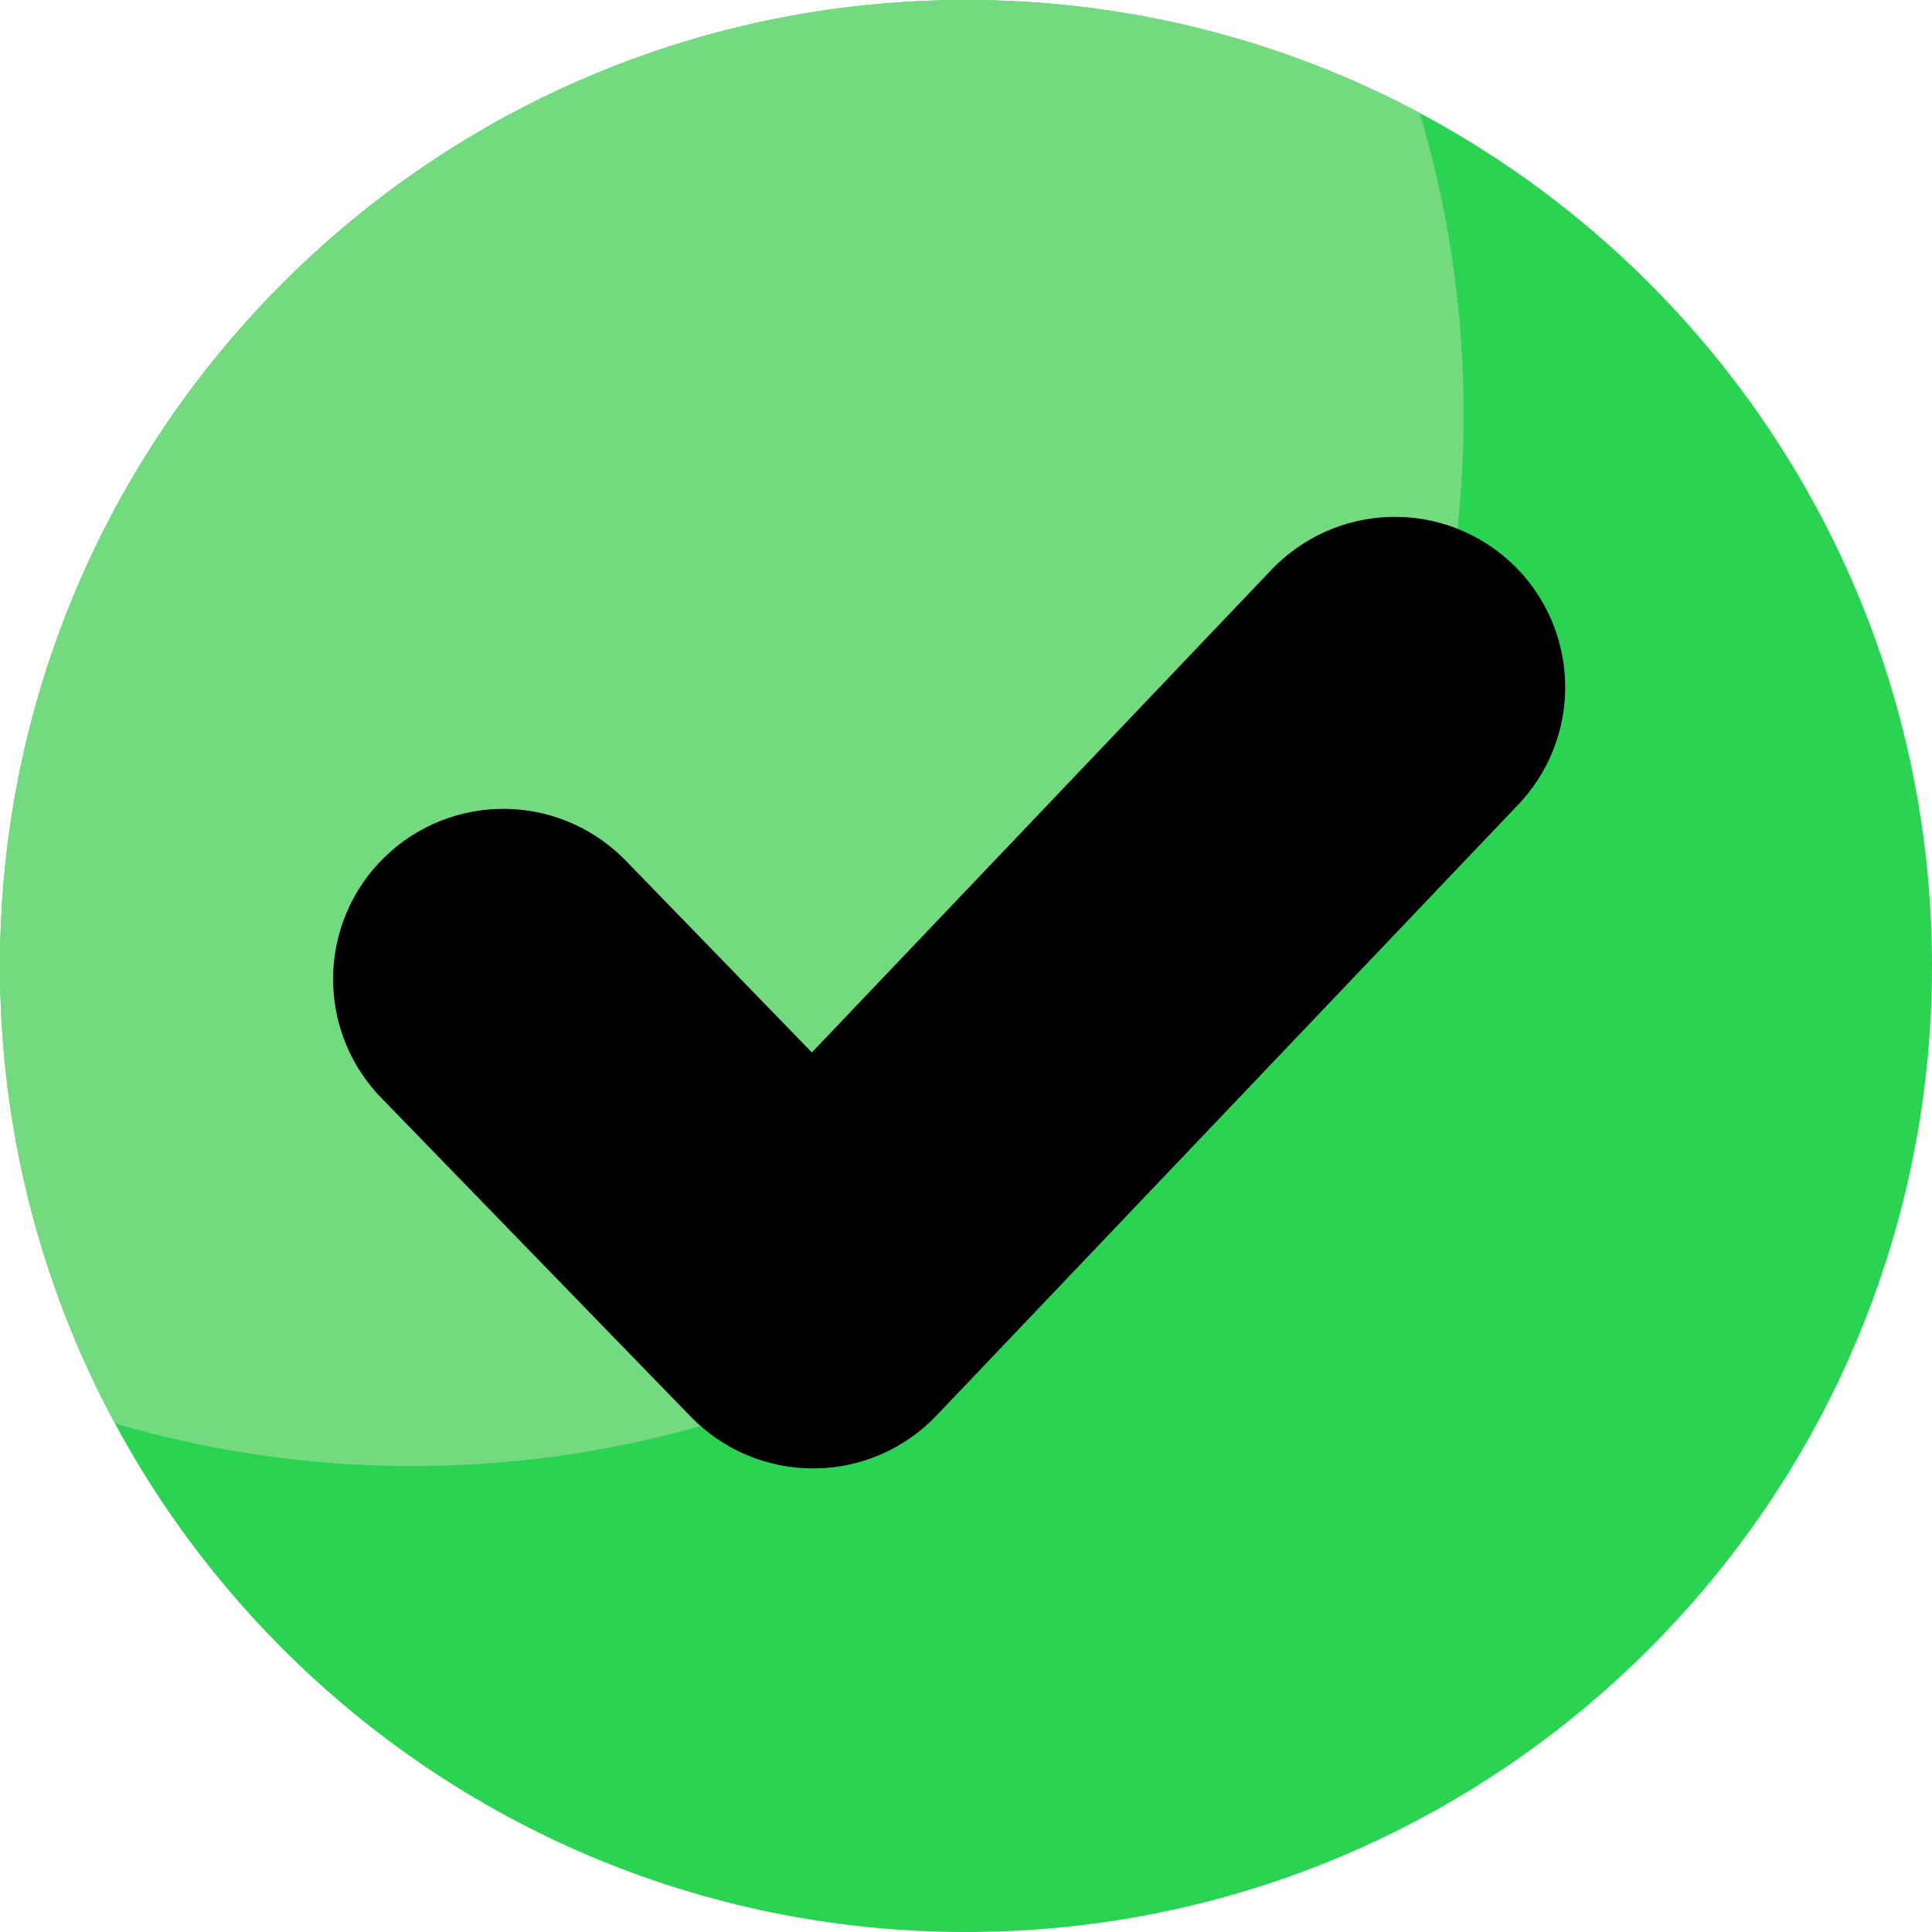
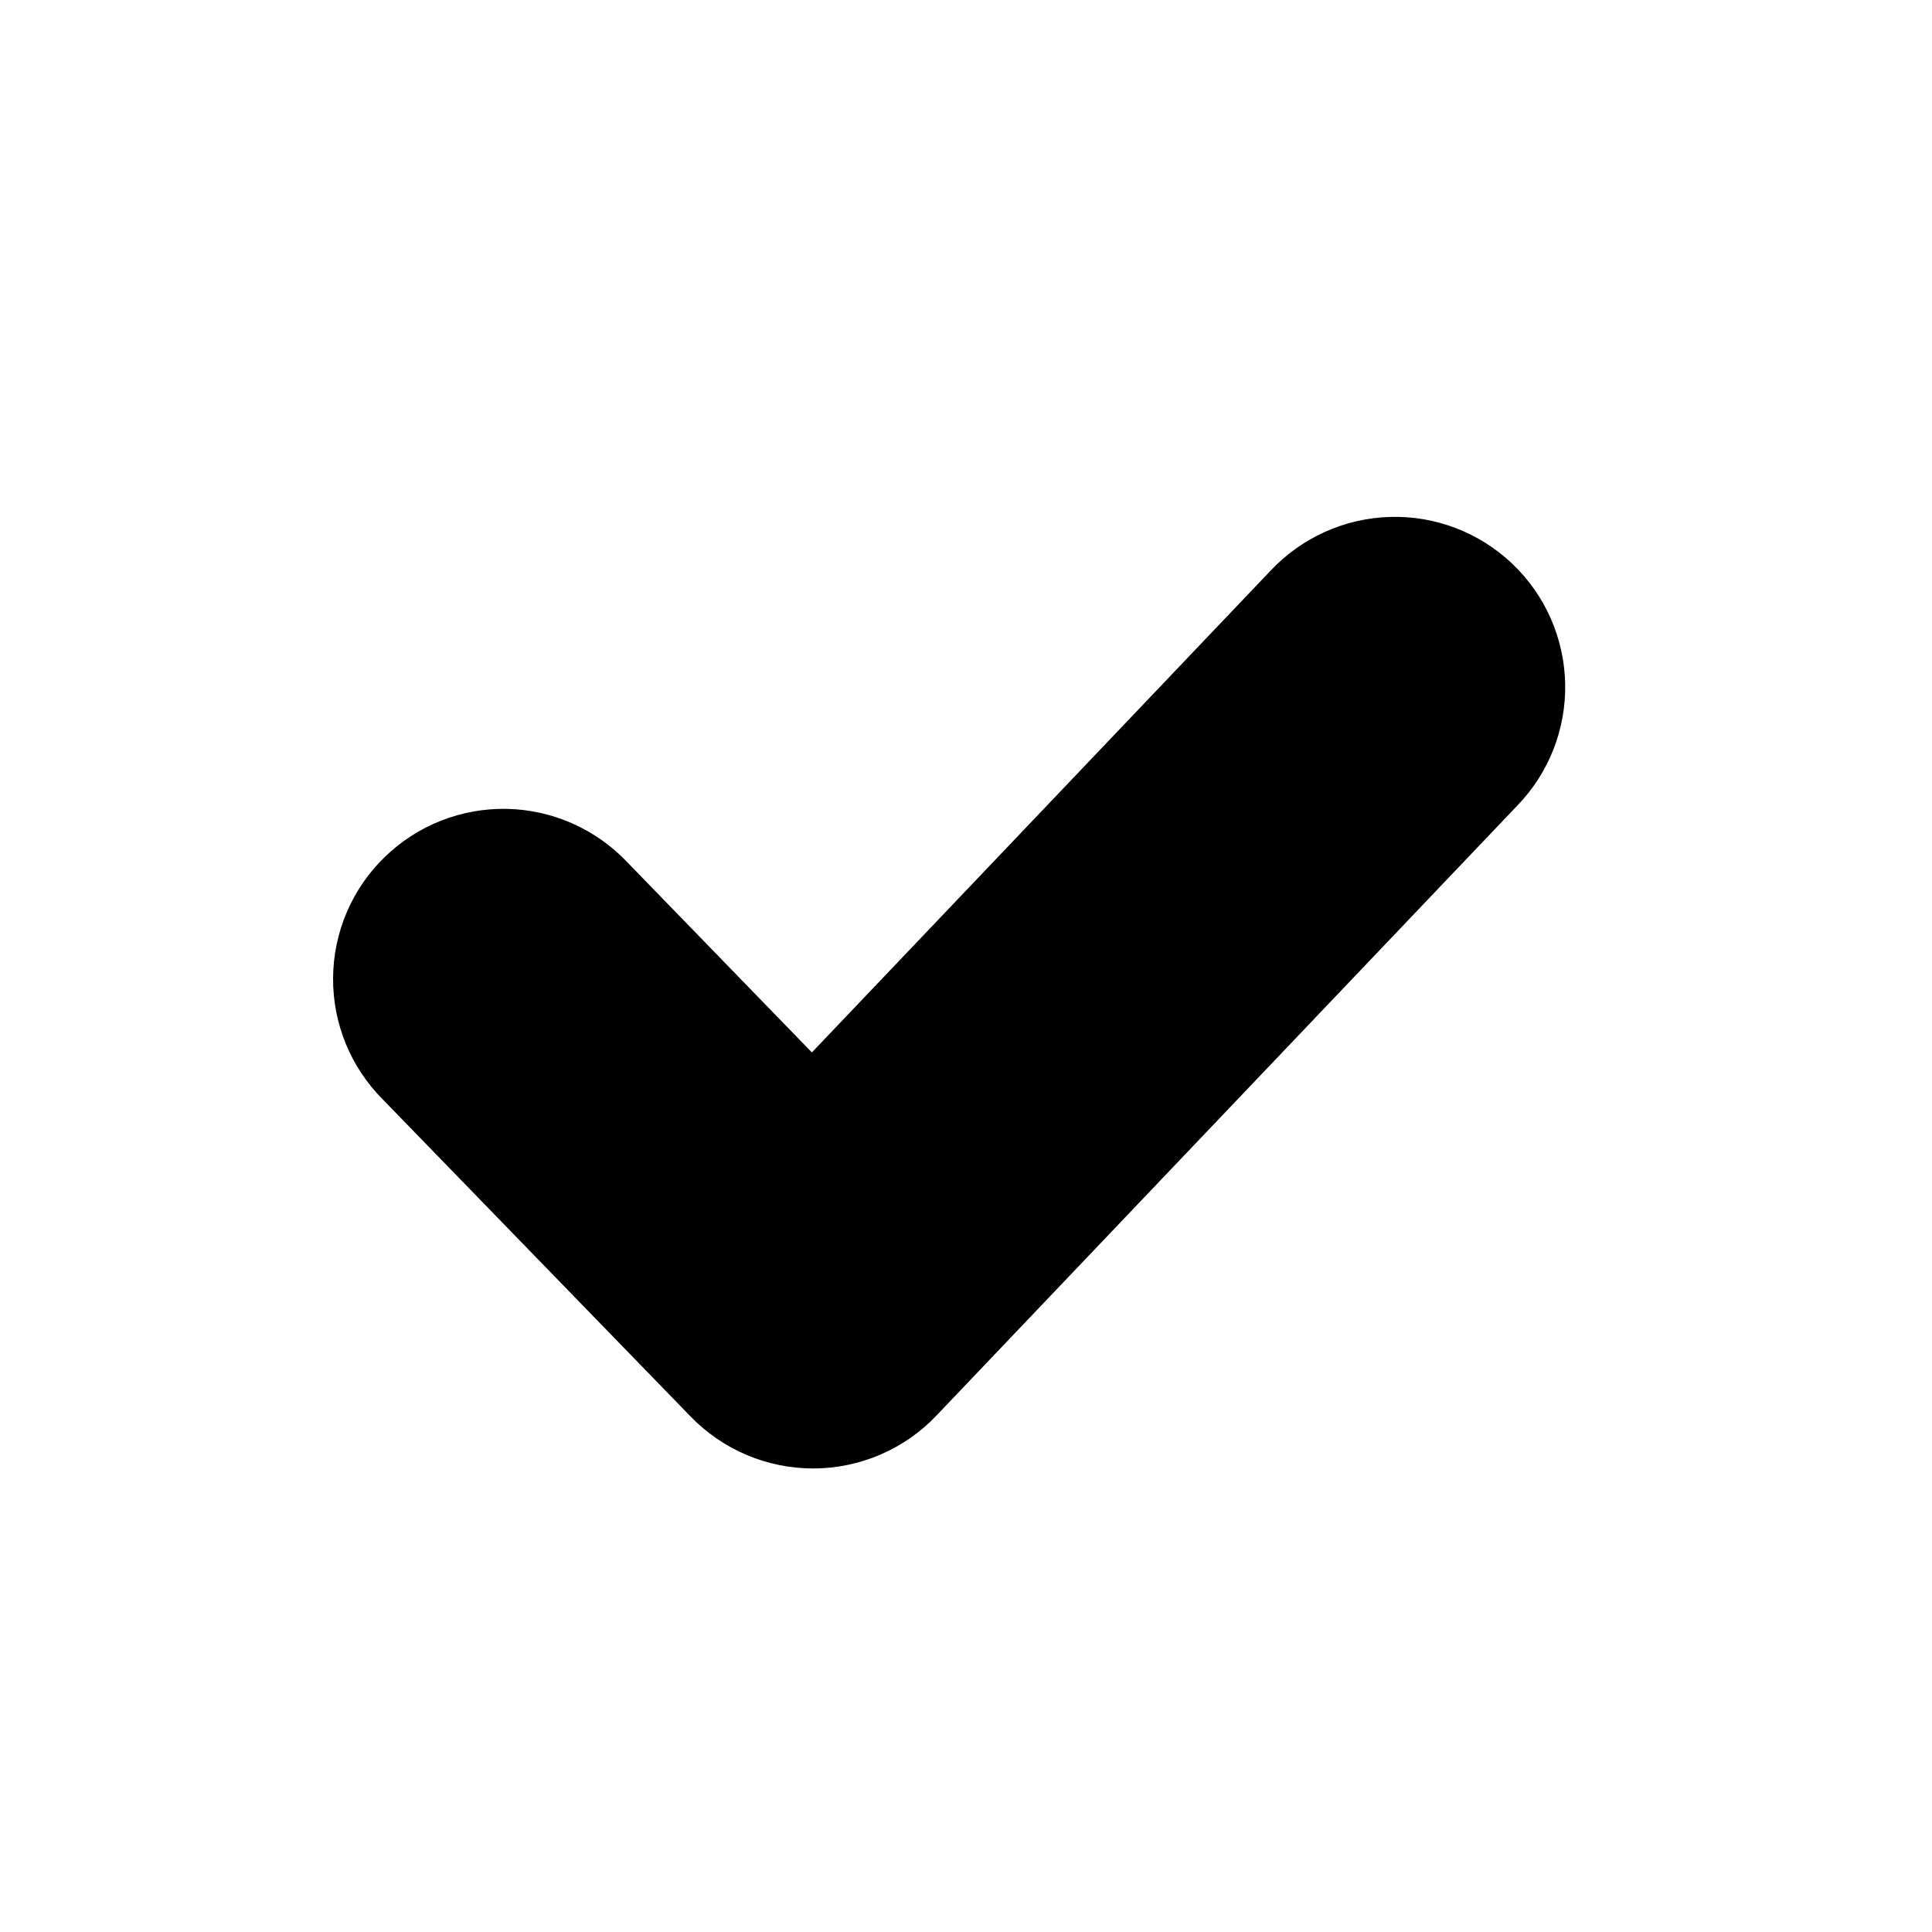
<svg xmlns="http://www.w3.org/2000/svg" width="30" height="30" viewBox="0 0 30 30" fill="none">
  <g clip-path="url(#clip0_4547_4708)">
-     <path d="M15 0C6.716 0 0 6.714 0 15C0 23.286 6.716 30 15 30C23.284 30 30 23.282 30 15C30 6.718 23.284 0 15 0Z" fill="#2AD352" />
-     <path d="M1.39301e-05 15C-0.003 17.479 0.611 19.921 1.787 22.103C3.285 22.543 4.838 22.766 6.4 22.765C15.417 22.765 22.727 15.455 22.727 6.437C22.729 4.851 22.499 3.273 22.045 1.753C19.877 0.598 17.457 -0.004 15 2.07106e-05C6.716 2.07106e-05 1.39301e-05 6.714 1.39301e-05 15Z" fill="#74DA7F" />
    <path d="M23.556 12.514L14.54 21.982C14.295 22.24 14 22.445 13.673 22.586C13.346 22.727 12.993 22.801 12.637 22.802H12.626C12.271 22.802 11.921 22.731 11.595 22.593C11.269 22.455 10.974 22.253 10.727 21.999L5.943 17.071C5.696 16.823 5.5 16.528 5.368 16.204C5.236 15.88 5.169 15.533 5.172 15.182C5.175 14.832 5.247 14.486 5.385 14.164C5.523 13.842 5.723 13.55 5.975 13.307C6.226 13.063 6.523 12.871 6.849 12.743C7.175 12.615 7.523 12.553 7.874 12.56C8.224 12.568 8.569 12.645 8.889 12.787C9.209 12.929 9.498 13.133 9.739 13.387L12.607 16.342L19.725 8.866C19.964 8.611 20.251 8.405 20.569 8.261C20.888 8.117 21.232 8.037 21.581 8.027C21.931 8.016 22.279 8.075 22.605 8.2C22.932 8.325 23.23 8.514 23.484 8.755C23.737 8.996 23.94 9.285 24.081 9.605C24.221 9.925 24.297 10.27 24.304 10.619C24.311 10.969 24.248 11.316 24.12 11.641C23.992 11.967 23.8 12.263 23.556 12.514Z" fill="black" />
  </g>
  <defs>
    <clipPath id="clip0_4547_4708">
      <rect width="30" height="30" fill="white" />
    </clipPath>
  </defs>
</svg>